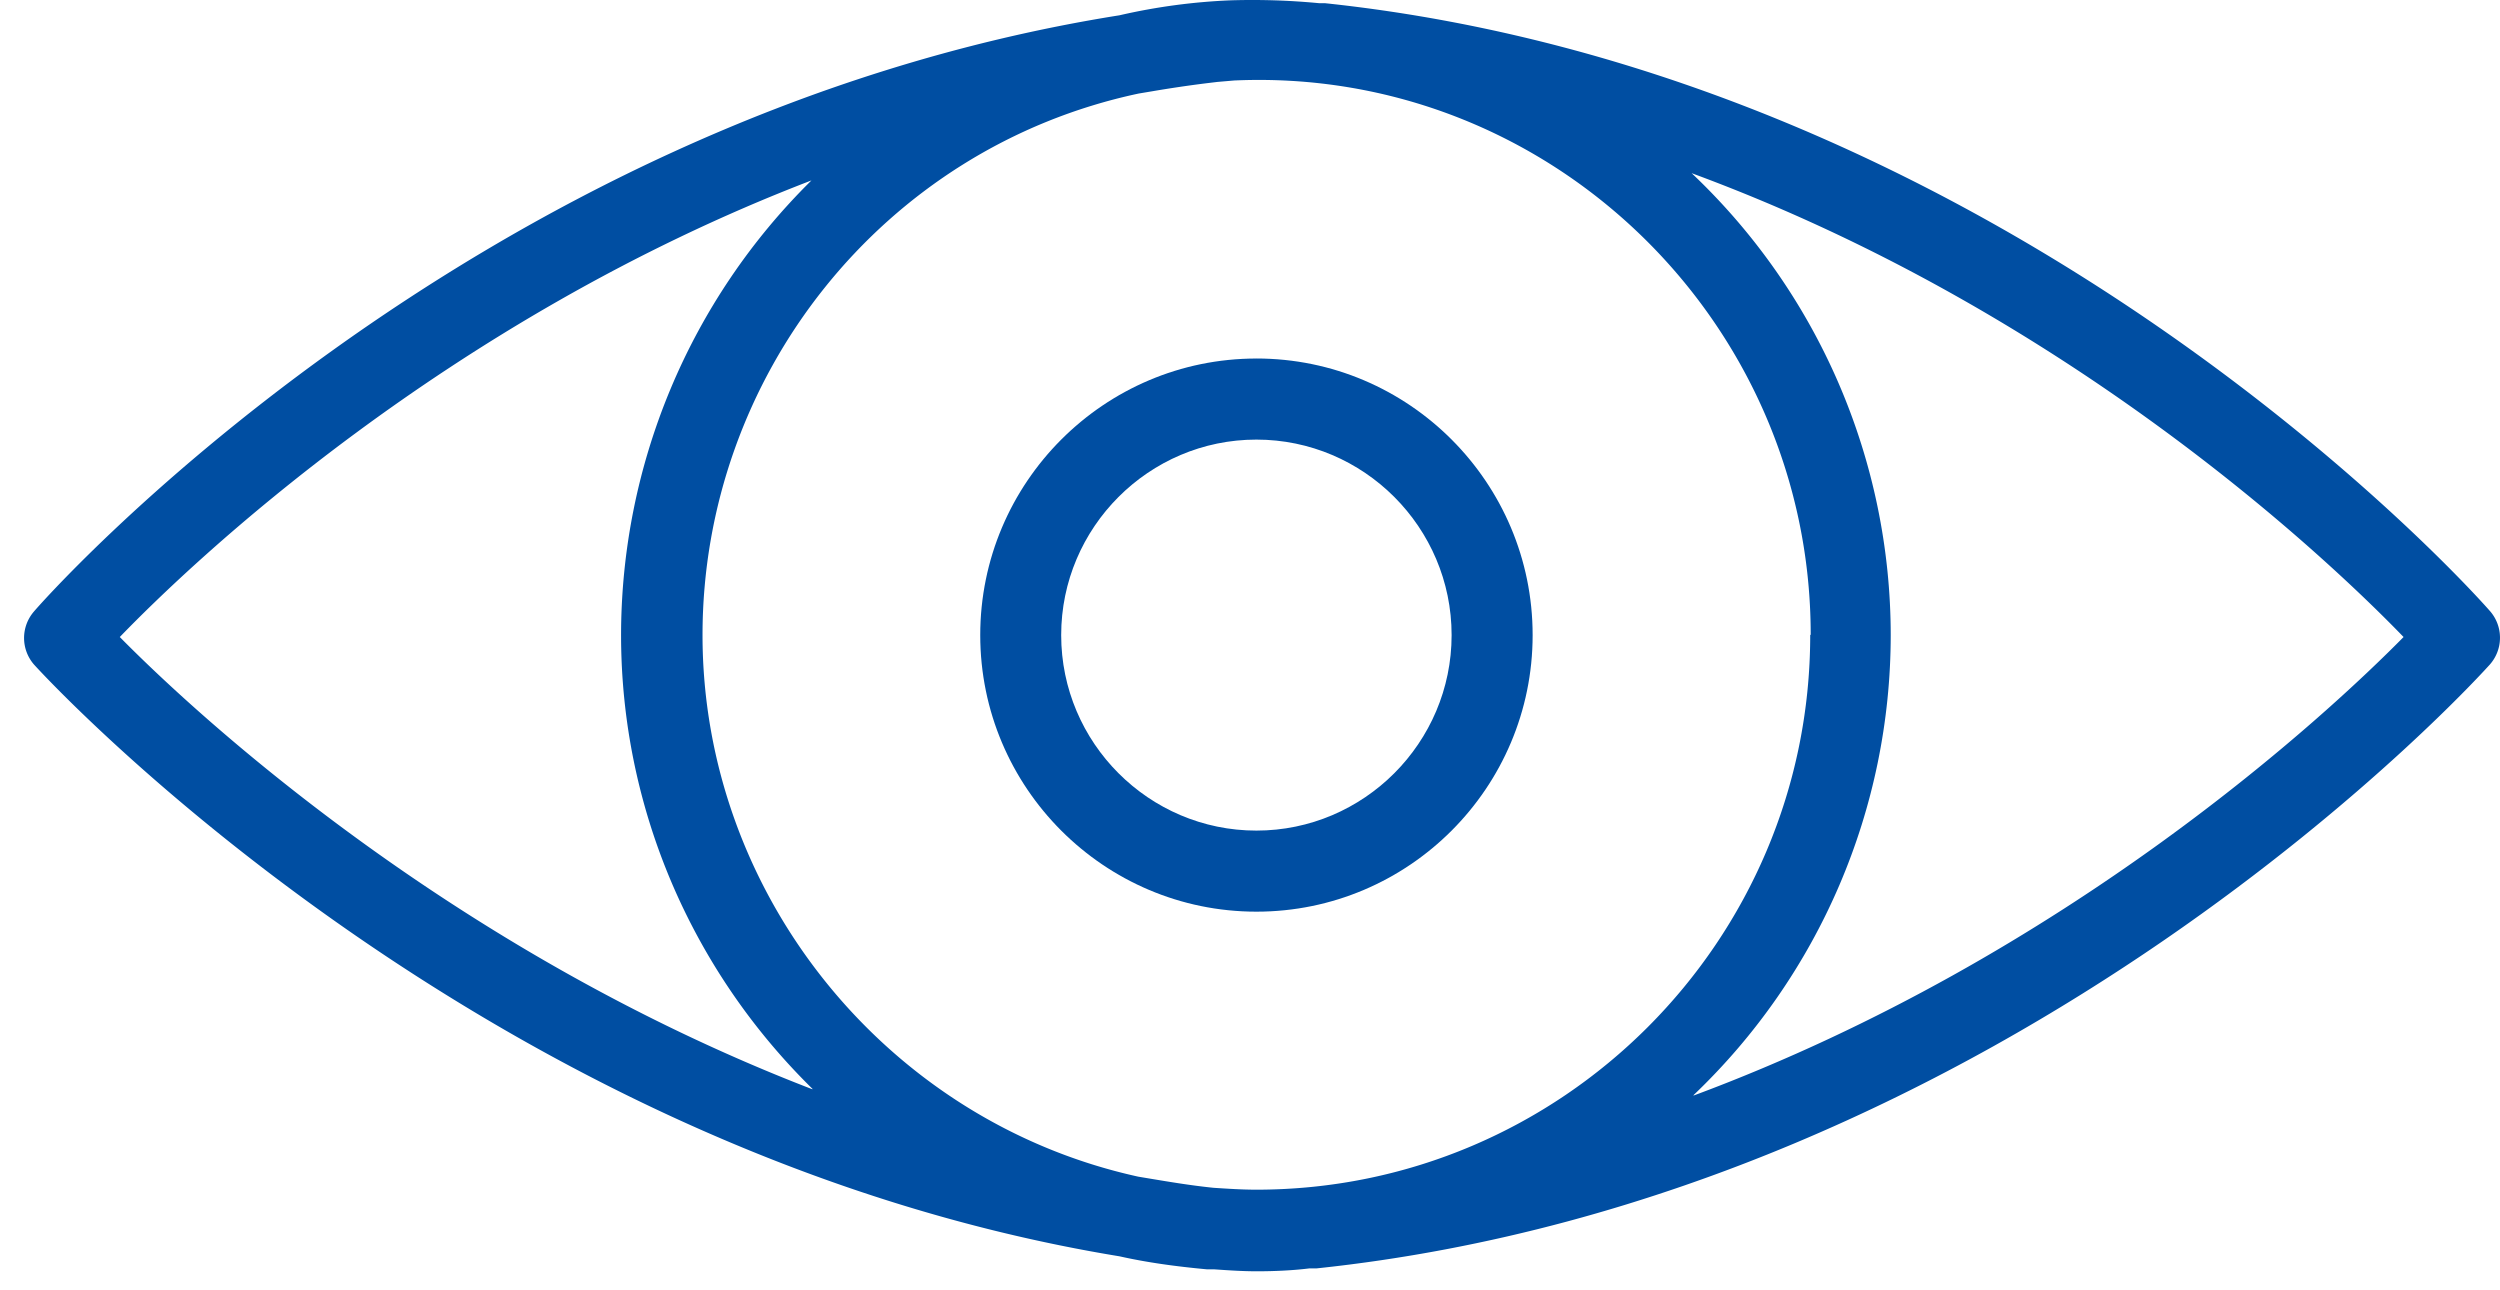
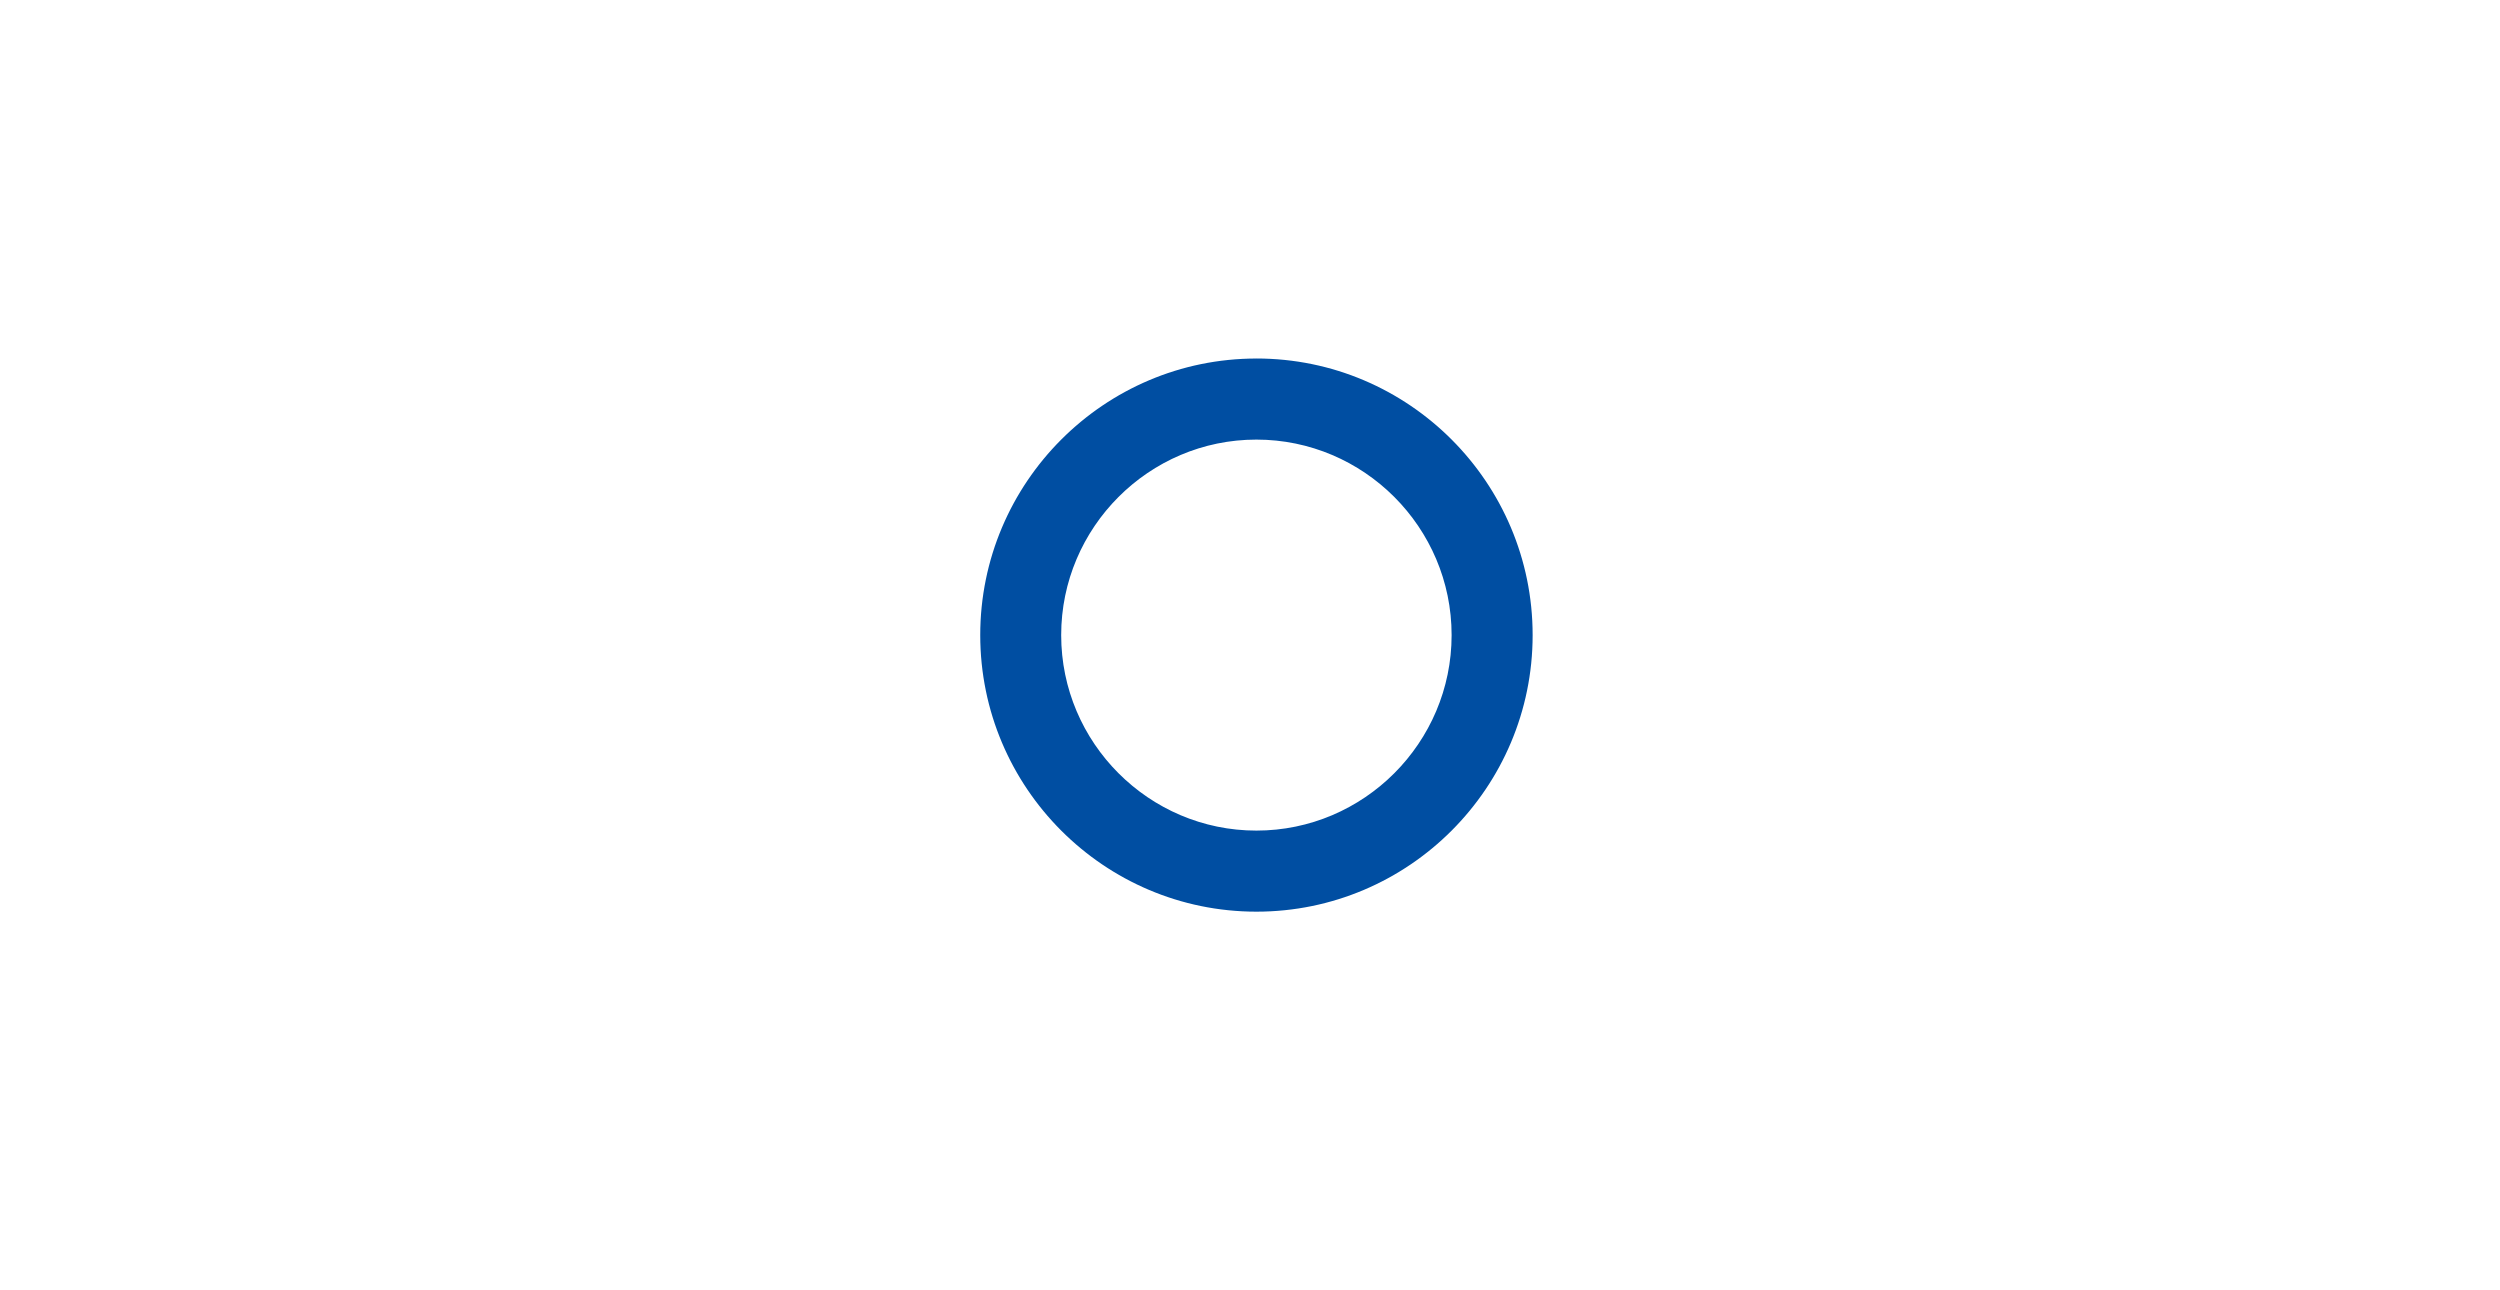
<svg xmlns="http://www.w3.org/2000/svg" width="93" height="48" fill="none">
  <path d="M46.74 13.337c-5.667 0-10.275 4.614-10.275 10.289 0 5.674 4.608 10.288 10.274 10.288 5.667 0 10.275-4.614 10.275-10.288 0-5.675-4.608-10.29-10.275-10.29zM54 23.626c0 4.004-3.263 7.272-7.262 7.272-3.998 0-7.262-3.268-7.262-7.272 0-4.005 3.264-7.273 7.262-7.273 3.999 0 7.262 3.268 7.262 7.273z" fill="#004EA2" />
-   <path d="M92.623 22.728C92.443 22.512 75.176 2.868 49.3.12h-.215a26.047 26.047 0 00-3.299-.108 22.456 22.456 0 00-4.142.557C17.241 4.45 1.408 22.566 1.265 22.746a1.504 1.504 0 000 1.975c.16.18 16.442 18.082 40.38 22.014 1.04.233 2.098.377 3.263.485h.27c.52.036 1.04.072 1.577.072.7 0 1.381-.036 1.955-.108h.269C74.96 44.437 92.46 24.9 92.623 24.72a1.507 1.507 0 000-1.993zm-62.4 17.794C16.649 35.297 7.163 26.445 4.456 23.697c2.69-2.783 12.104-11.76 25.731-16.986a23.772 23.772 0 00-7.083 16.915c0 6.41 2.618 12.461 7.119 16.878v.018zM67.34 23.626c0 11.384-9.252 20.63-20.603 20.63-.538 0-1.058-.035-1.596-.07-.878-.09-1.72-.234-2.581-.378l-.216-.036c-9.395-2.065-16.21-10.54-16.21-20.146 0-9.607 6.689-18.118 16.228-20.147l.538-.09a46.226 46.226 0 011.937-.287l.448-.054.628-.054c11.709-.52 21.445 8.96 21.445 20.614l-.018.018zM63 40.738a23.656 23.656 0 007.335-17.112 23.675 23.675 0 00-7.406-17.184c14.04 5.171 23.723 14.4 26.484 17.255-2.761 2.802-12.462 11.87-26.412 17.058v-.017z" fill="#004EA2" />
</svg>